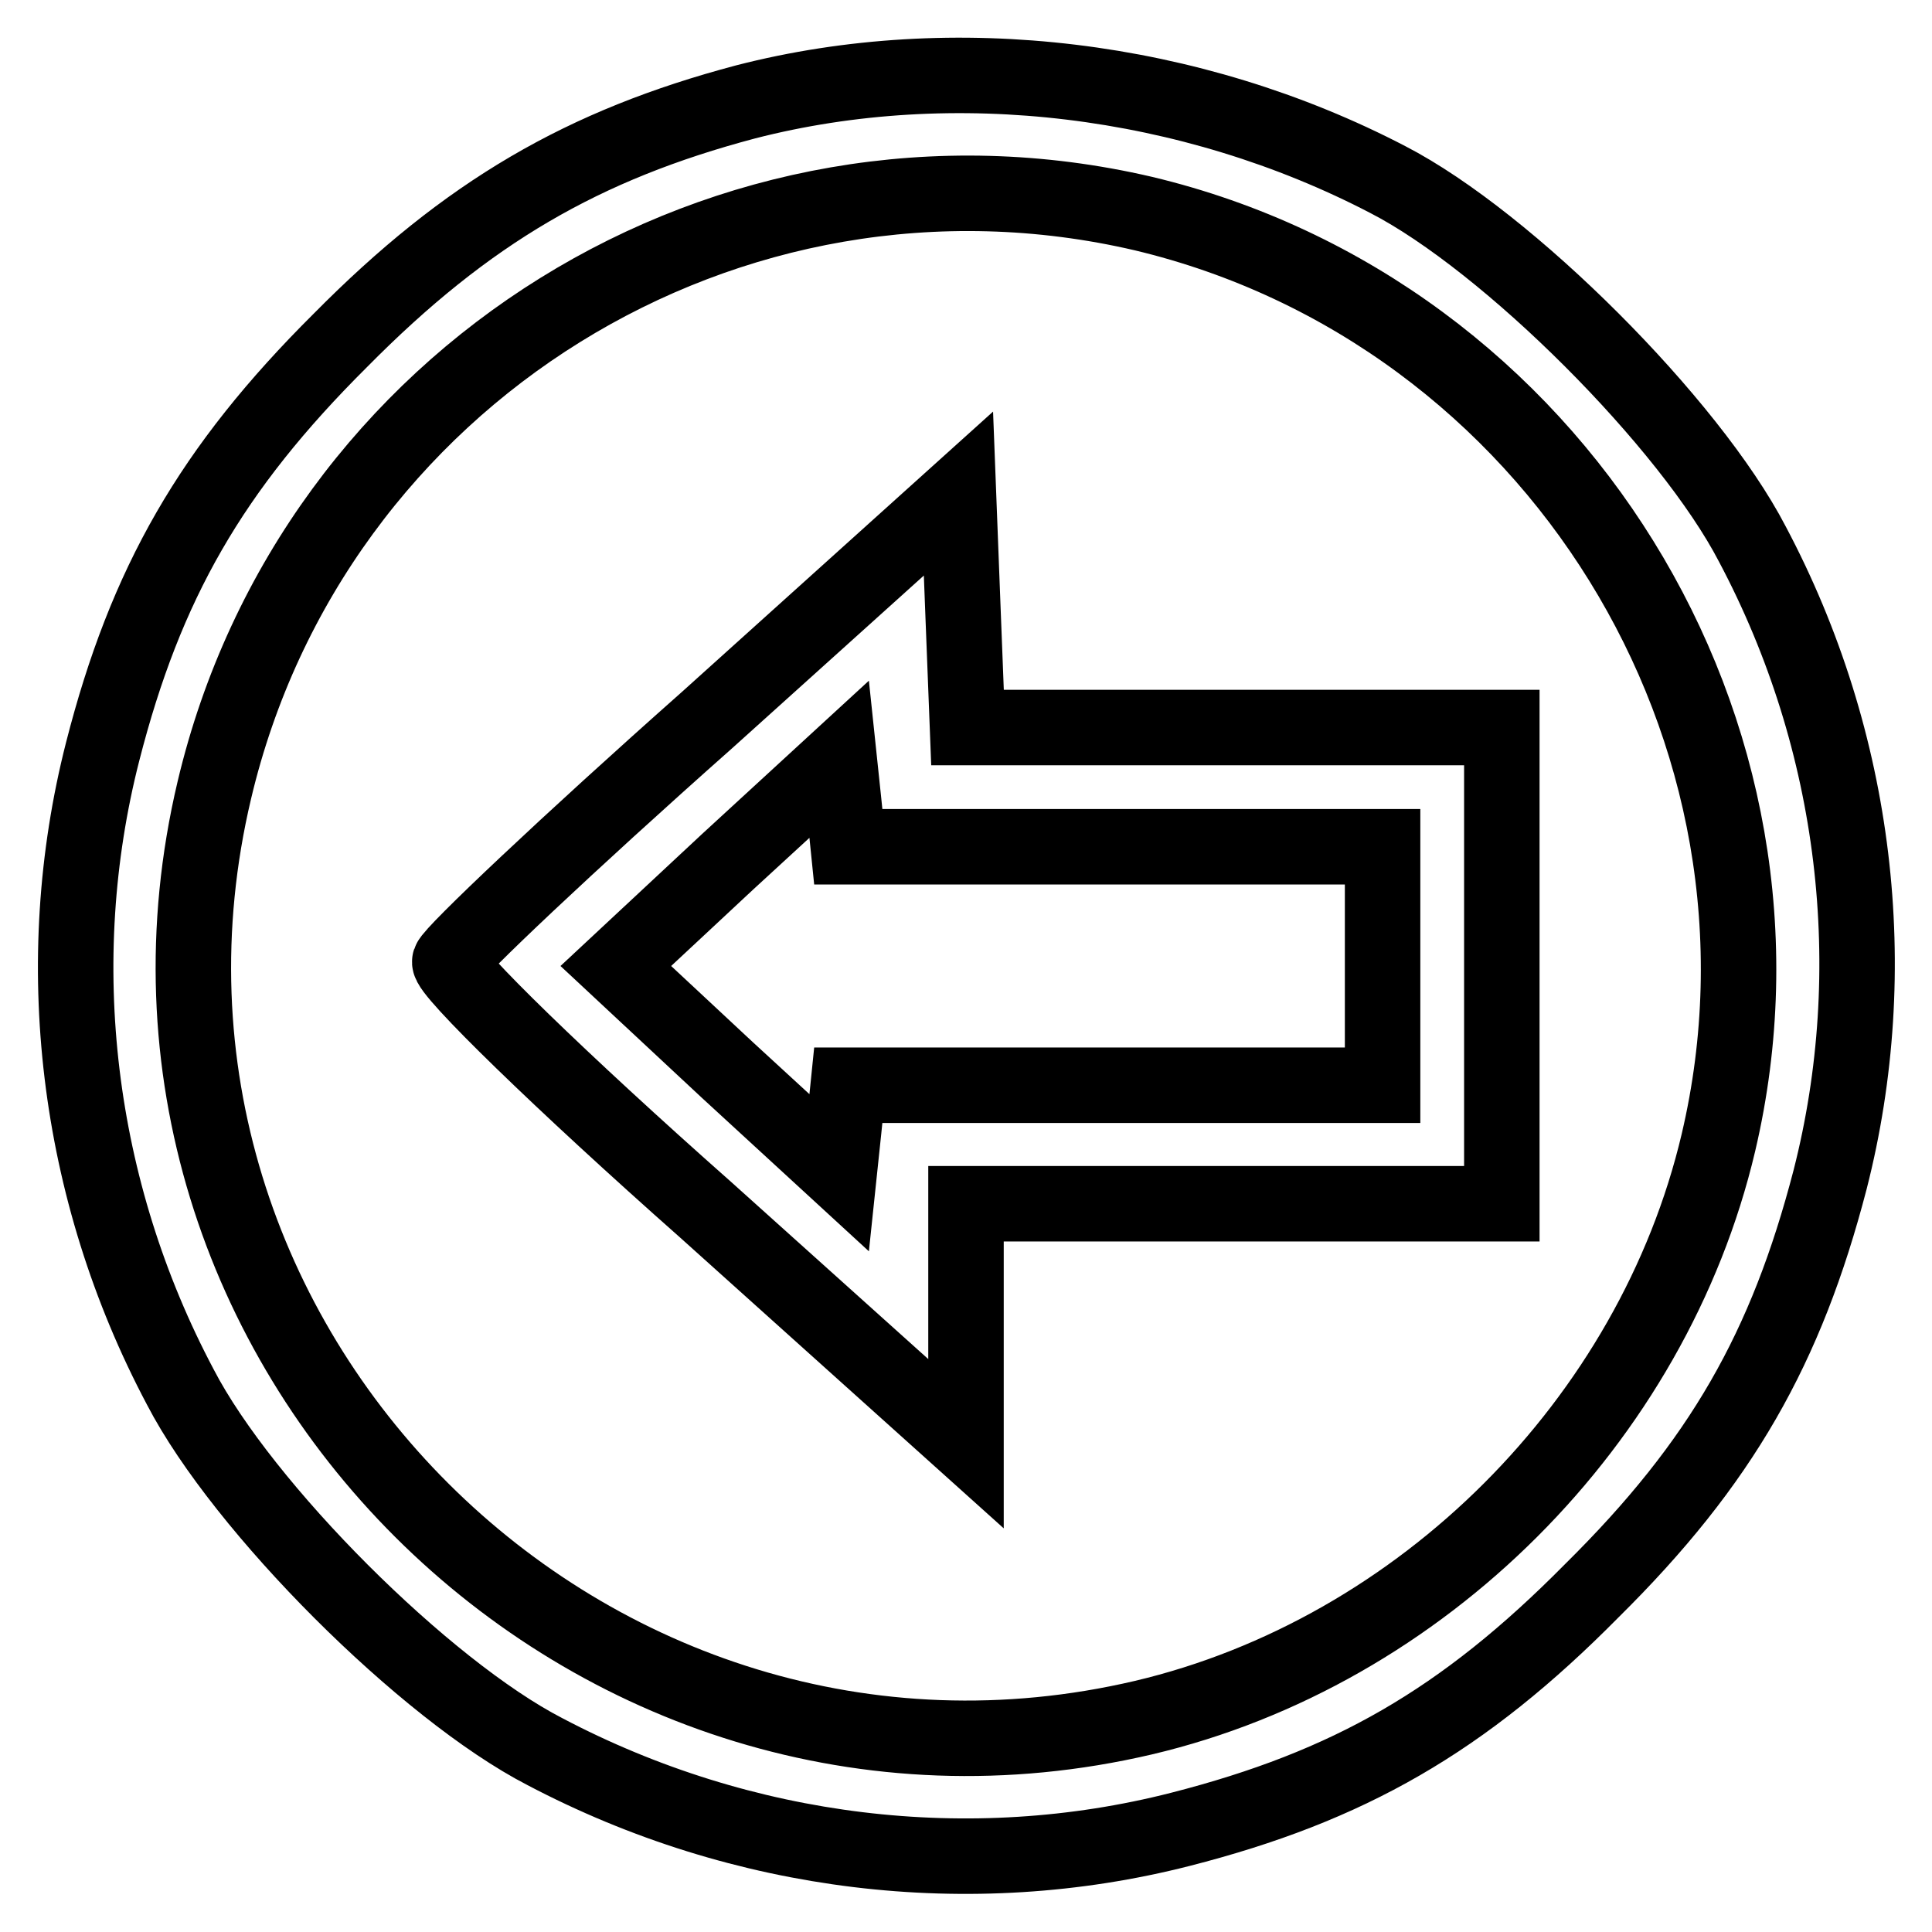
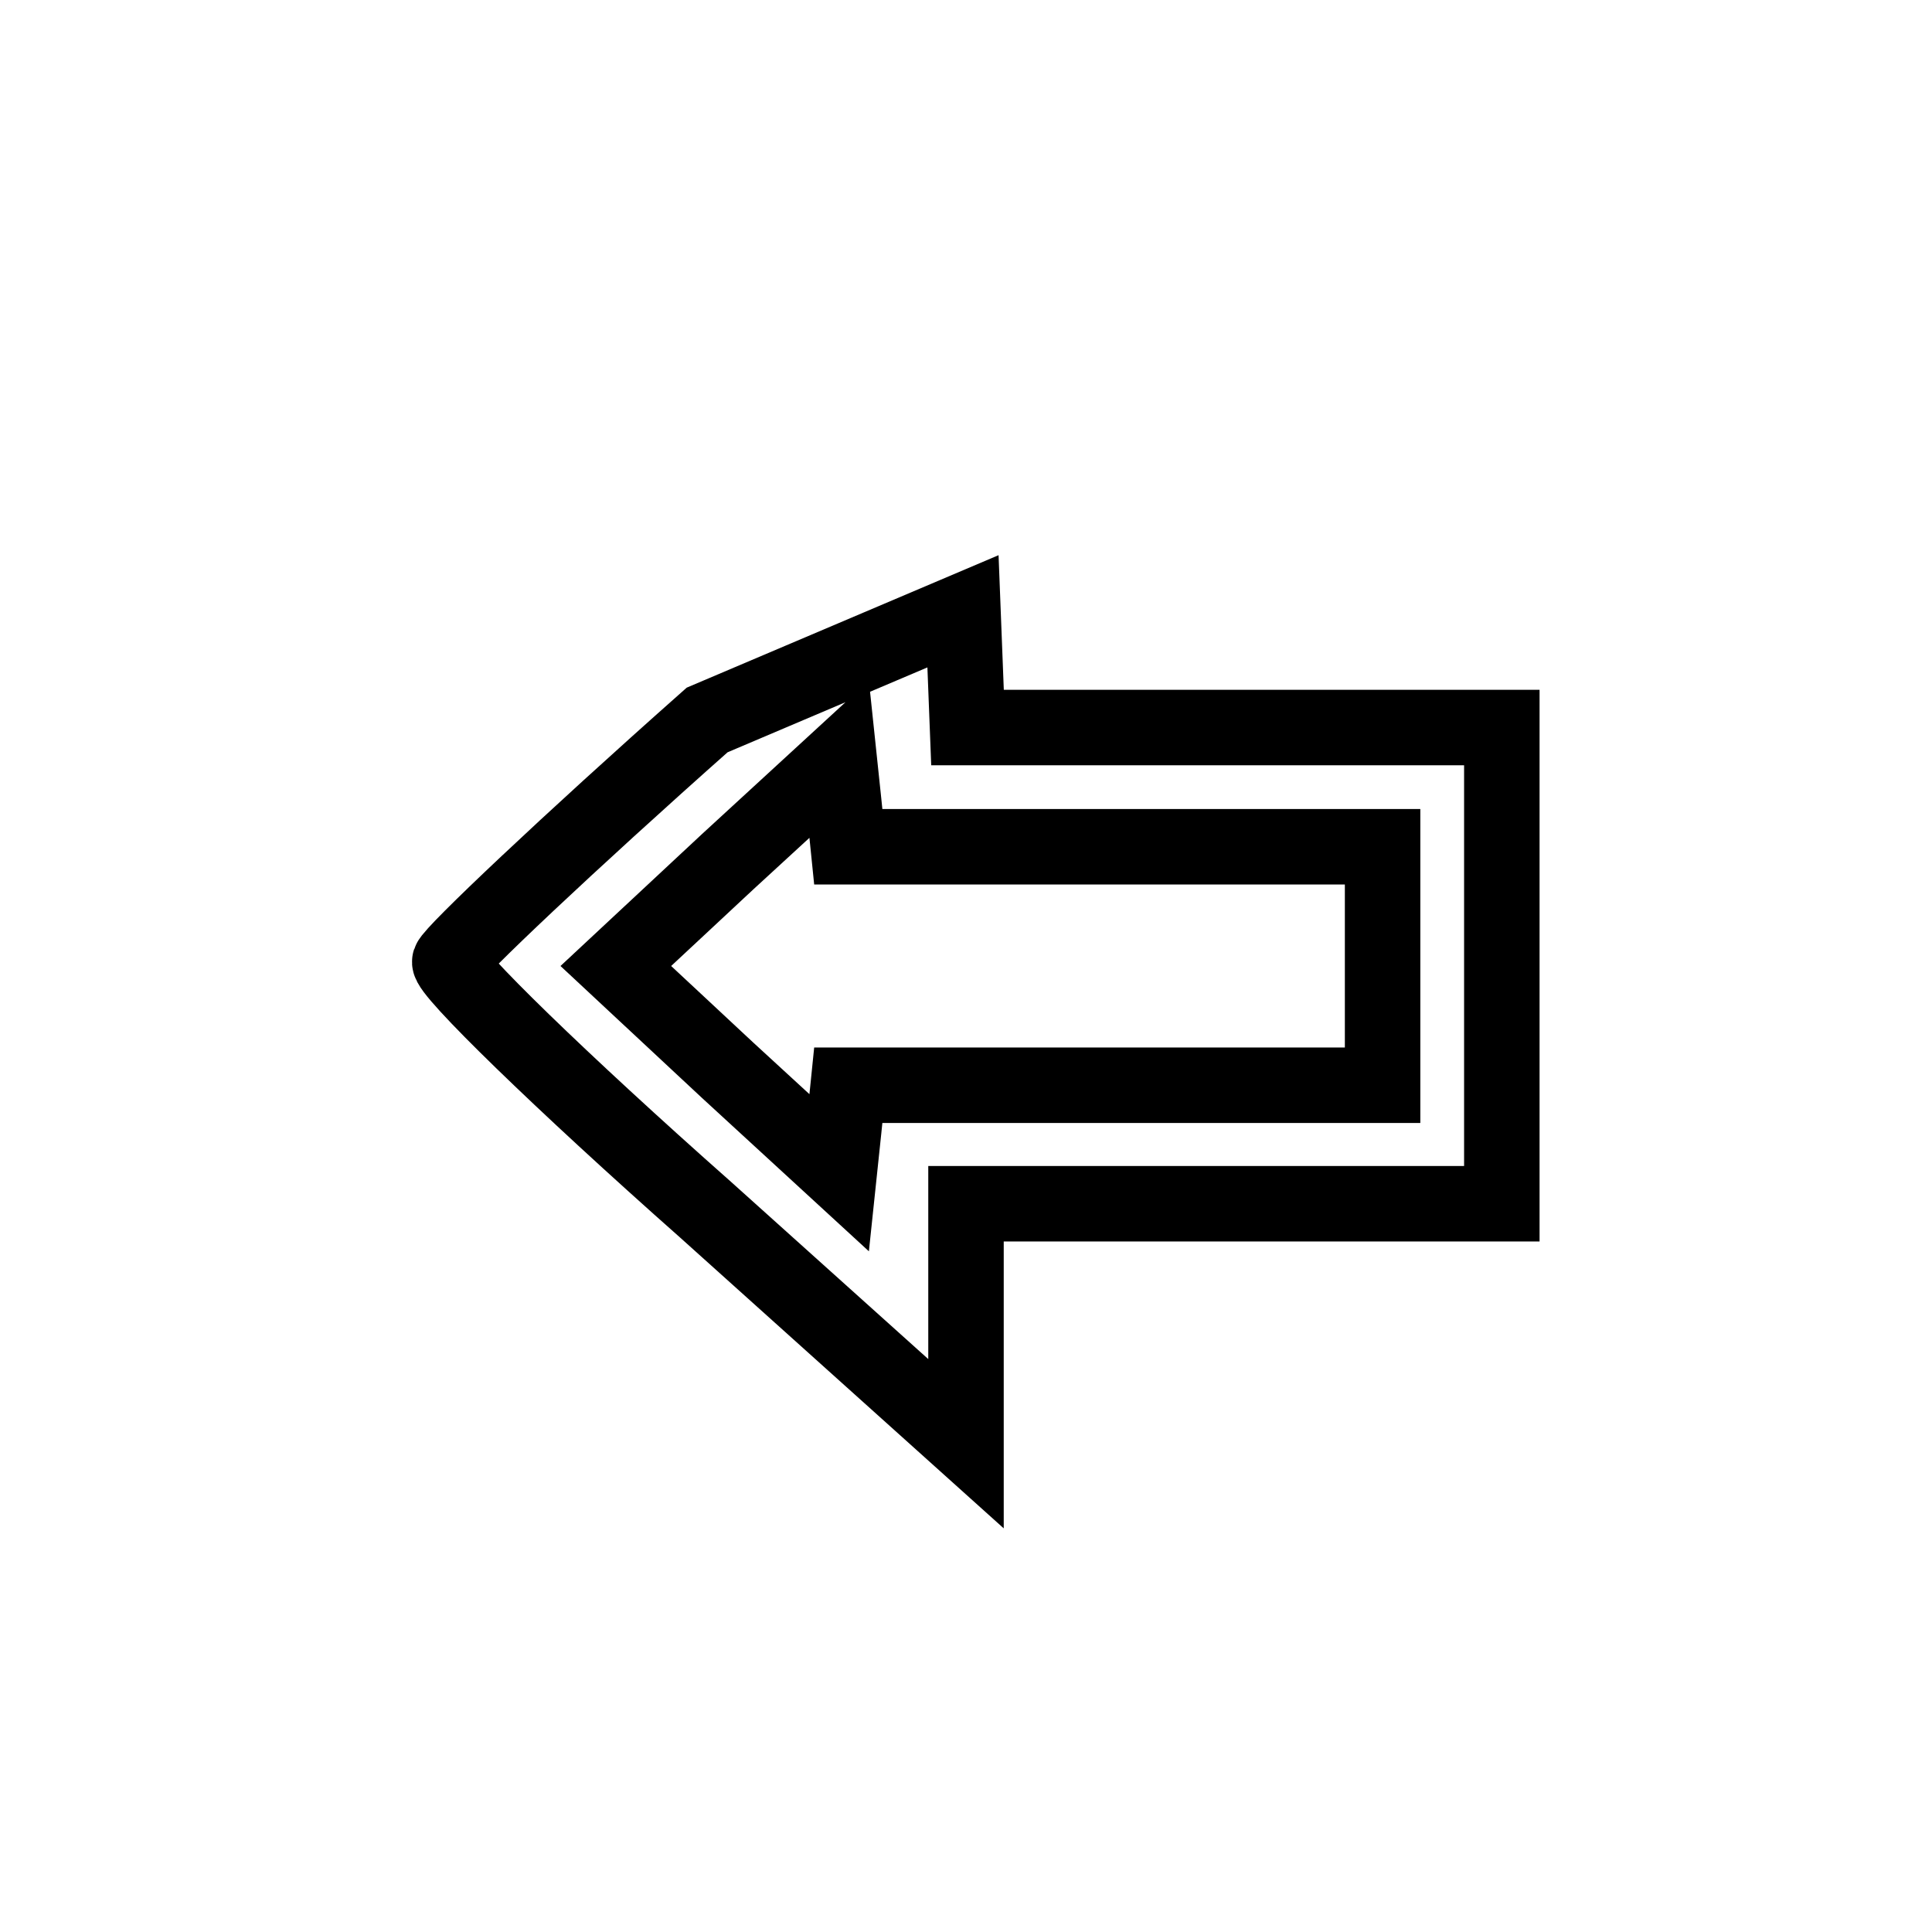
<svg xmlns="http://www.w3.org/2000/svg" version="1.1" x="0px" y="0px" viewBox="0 0 256 256" enable-background="new 0 0 256 256" xml:space="preserve">
  <g>
    <g>
      <g>
-         <path stroke-width="10" fill-opacity="0" stroke="#000000" d="M98.8,13.5c-21.5,5.7-36.9,14.6-53.7,31.6C28,62.1,19.3,77.3,13.6,99.6c-7.1,27.8-3.6,58,10.3,84.2c8.3,16,32.4,40.1,48.3,48.3c26.2,13.8,56.4,17.4,84.2,10.3c22.3-5.7,37.5-14.4,54.5-31.6c17.2-17,25.8-32.2,31.6-54.5c7.1-27.8,3.6-58-10.3-84.2c-8.3-16-32.4-40.1-48.3-48.3C157.8,10.2,126.4,6.4,98.8,13.5z M151.5,28.3c54.5,13,89,68.7,76.2,123.1c-8.7,36.9-39.3,67.5-76.2,76.2C78.1,244.8,11,178.1,28.4,104.7C41.4,49.7,96.6,15.5,151.5,28.3z" />
-         <path stroke-width="10" fill-opacity="0" stroke="#000000" d="M93.7,95.4c-18.5,16.4-33.7,30.8-34.1,32c-0.4,1.2,14.8,16,33.9,32.9l34.5,31v-16v-15.8h35.5H199V128V96.4h-35.5h-35.3L127.6,81L127,65.4L93.7,95.4z M147.9,112.2h35.3V128v15.8h-35.3h-35.5l-0.6,5.9l-0.6,5.7l-14.8-13.6L81.6,128l14.8-13.8l14.8-13.6l0.6,5.7l0.6,5.9L147.9,112.2L147.9,112.2z" />
+         <path stroke-width="10" fill-opacity="0" stroke="#000000" d="M93.7,95.4c-18.5,16.4-33.7,30.8-34.1,32c-0.4,1.2,14.8,16,33.9,32.9l34.5,31v-16v-15.8h35.5H199V128V96.4h-35.5h-35.3L127.6,81L93.7,95.4z M147.9,112.2h35.3V128v15.8h-35.3h-35.5l-0.6,5.9l-0.6,5.7l-14.8-13.6L81.6,128l14.8-13.8l14.8-13.6l0.6,5.7l0.6,5.9L147.9,112.2L147.9,112.2z" />
      </g>
    </g>
  </g>
</svg>